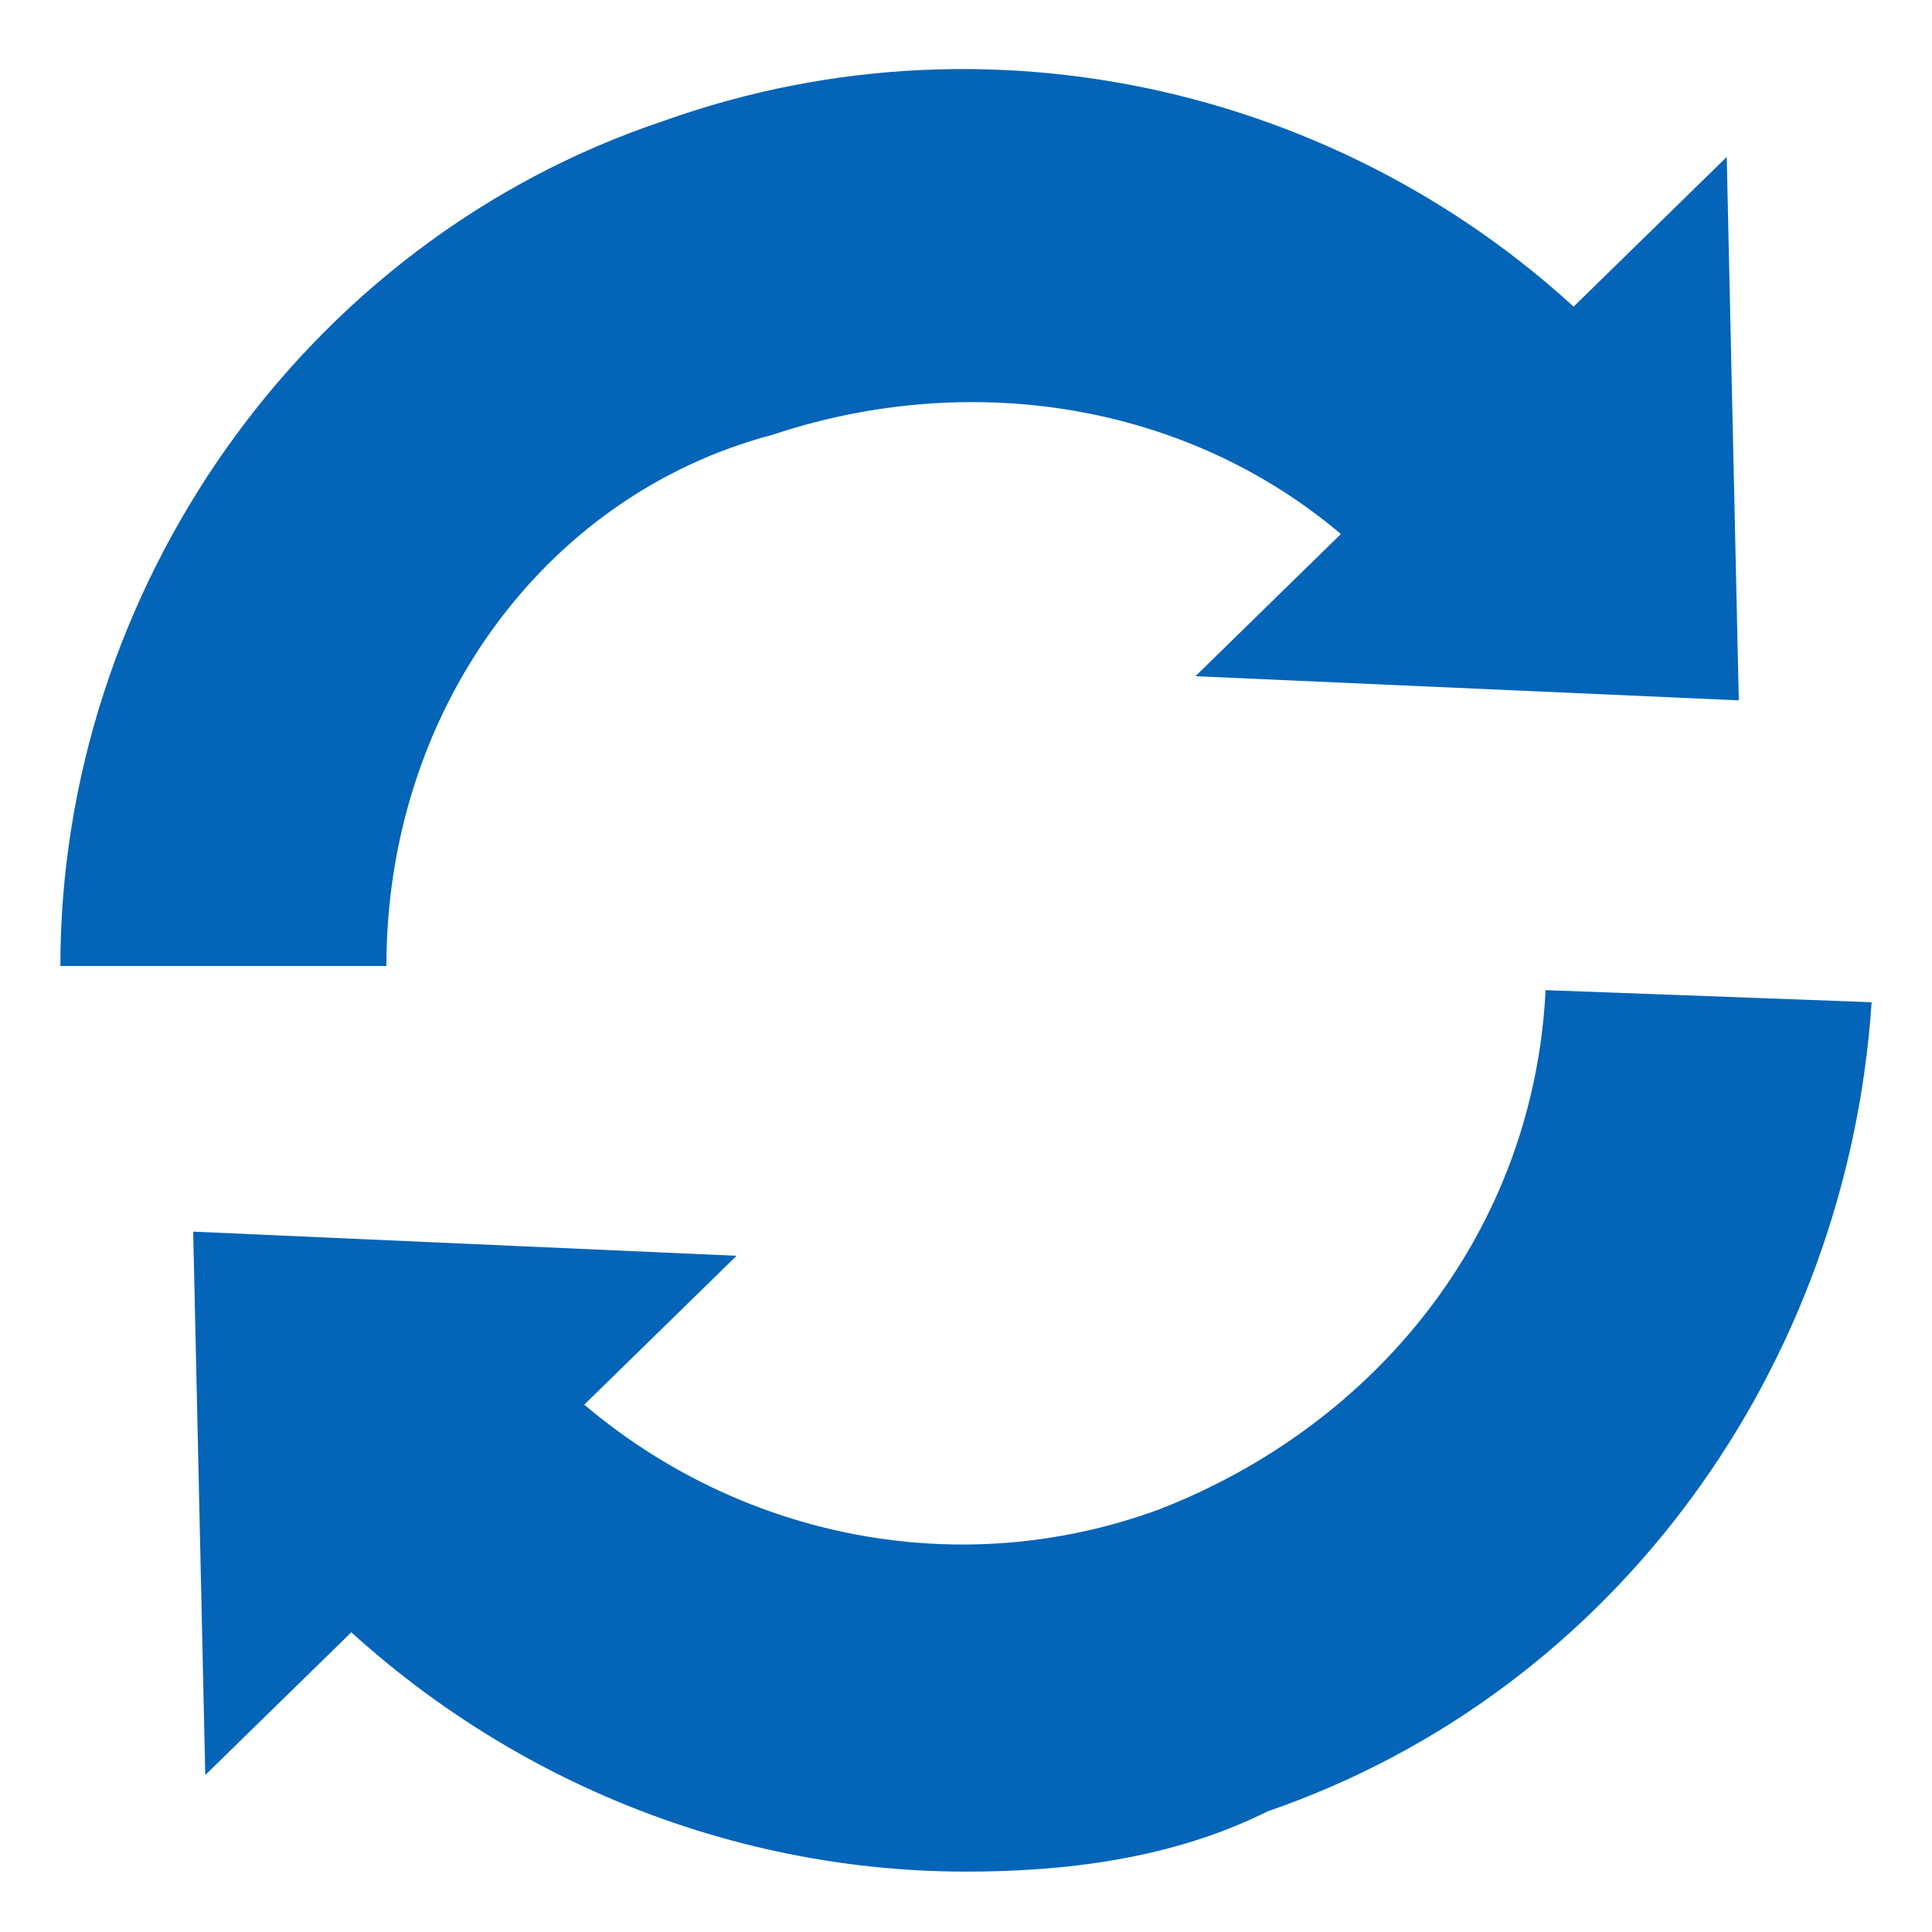
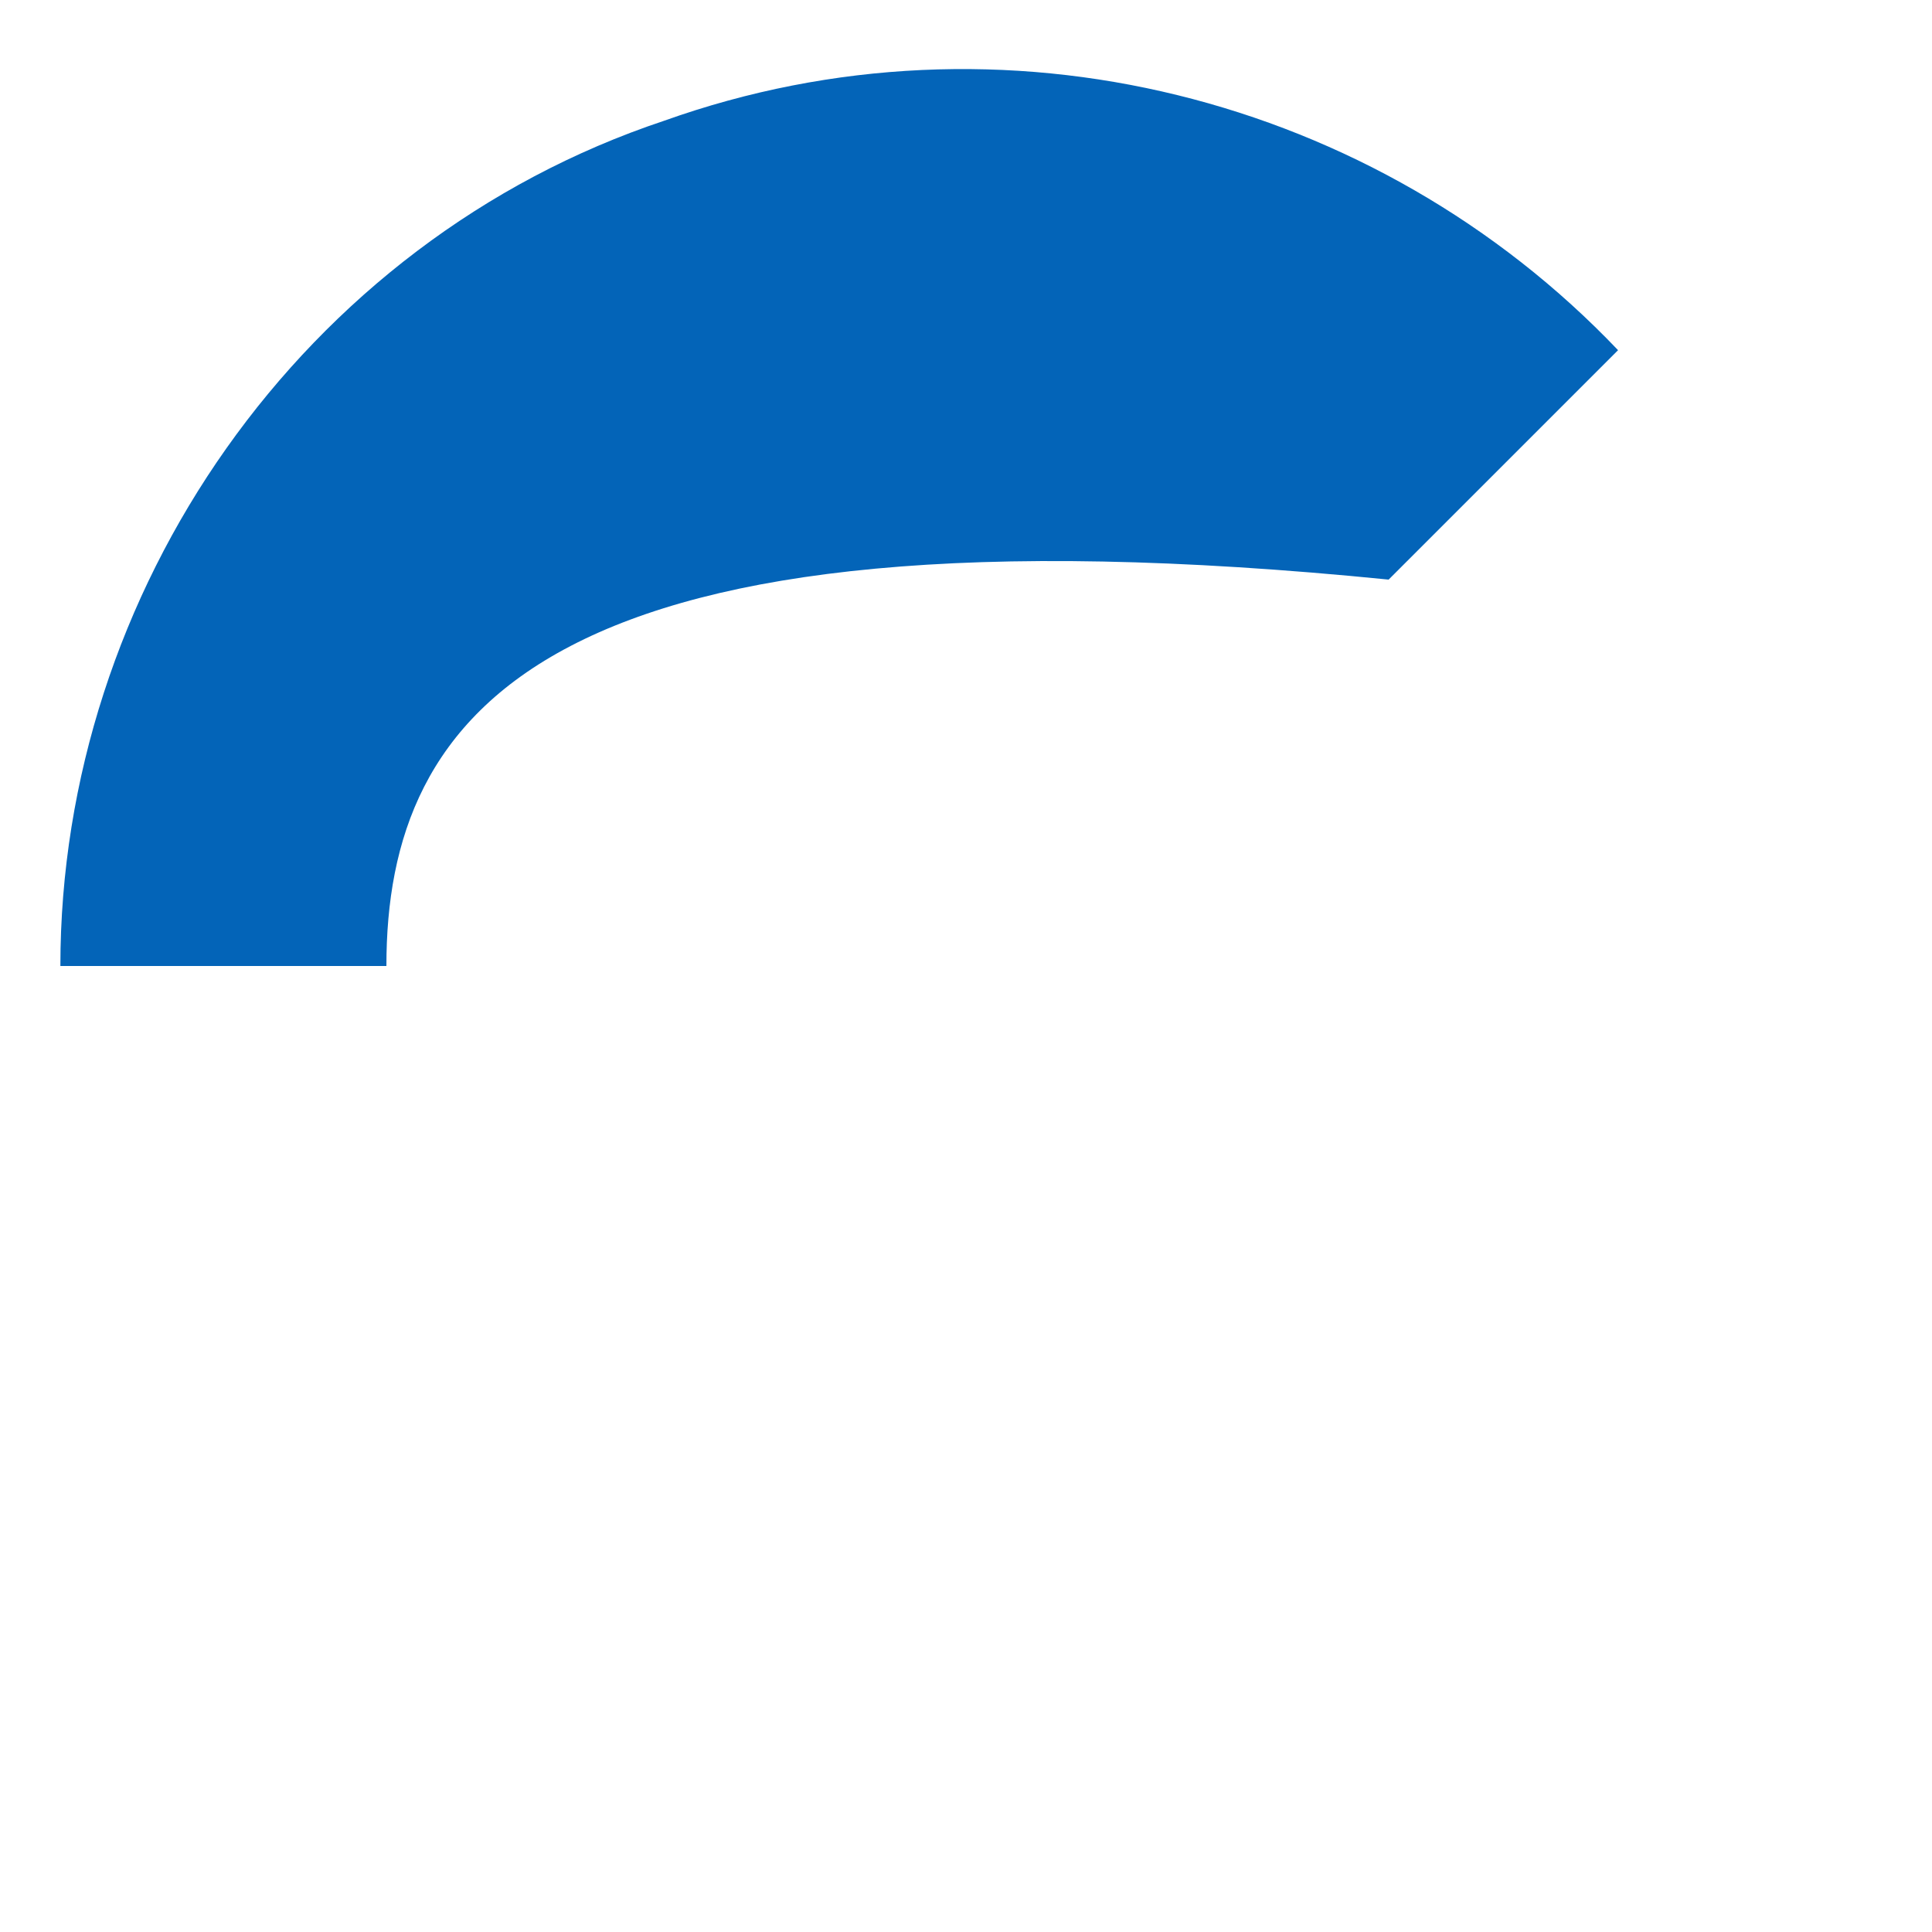
<svg xmlns="http://www.w3.org/2000/svg" enable-background="new 0 0 16 16" id="Layer_1" version="1.1" viewBox="0 0 16 16" xml:space="preserve">
  <g>
    <g>
      <g>
-         <path d="M3.2,8l-2.7,0c0-3.1,2-6,5-7c2.8-1,5.9-0.2,7.9,1.9l-1.9,1.9c-1.3-1.4-3.3-1.8-5.1-1.2     C4.5,4.1,3.2,5.9,3.2,8z" fill="#0364b8" />
+         <path d="M3.2,8l-2.7,0c0-3.1,2-6,5-7c2.8-1,5.9-0.2,7.9,1.9l-1.9,1.9C4.5,4.1,3.2,5.9,3.2,8z" fill="#0364b8" />
      </g>
      <g>
-         <path d="M8,15.5c-2.1,0-4.2-0.9-5.7-2.6l2-1.8c1.3,1.5,3.4,2.1,5.3,1.4c1.8-0.7,3.1-2.3,3.2-4.3l2.7,0.1     c-0.2,3-2.1,5.7-5,6.7C9.7,15.4,8.8,15.5,8,15.5z" fill="#0364b8" />
-       </g>
+         </g>
    </g>
    <g>
      <g>
-         <polygon fill="#0364b8" points="9.9,5.6 14.4,5.8 14.3,1.3    " />
-       </g>
+         </g>
      <g>
-         <polygon fill="#0364b8" points="6.1,10.4 1.6,10.2 1.7,14.7    " />
-       </g>
+         </g>
    </g>
  </g>
</svg>